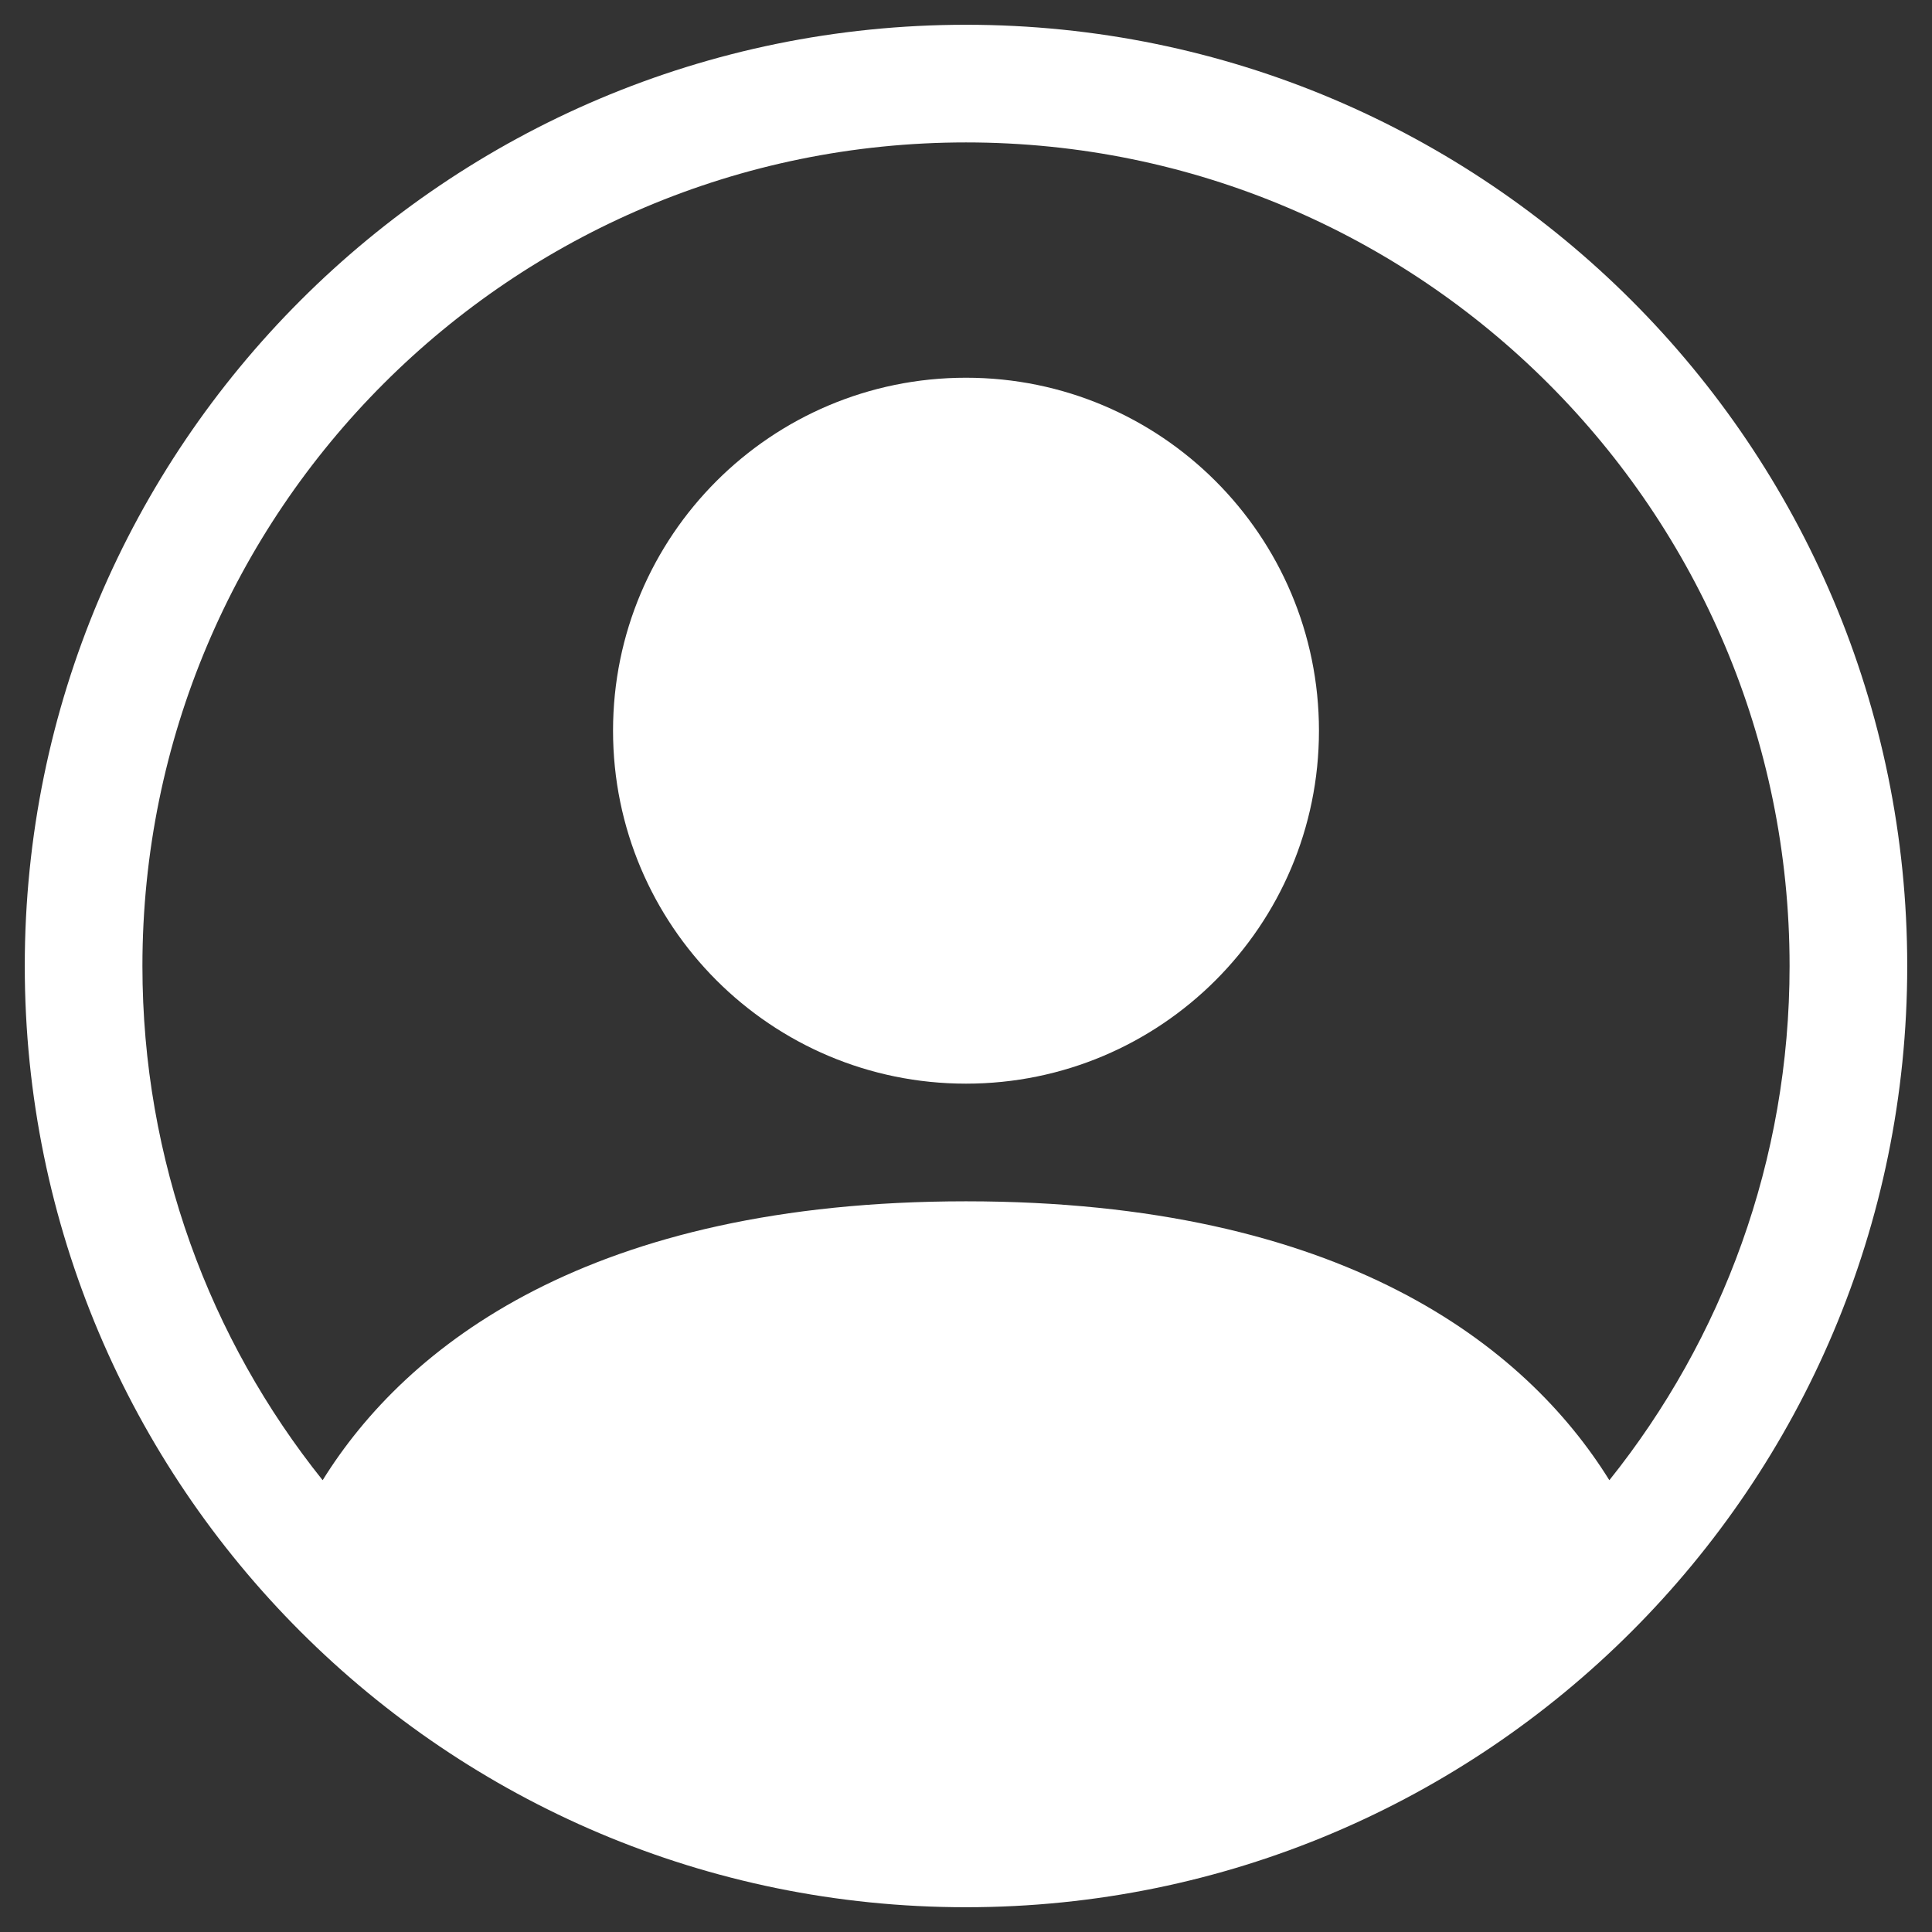
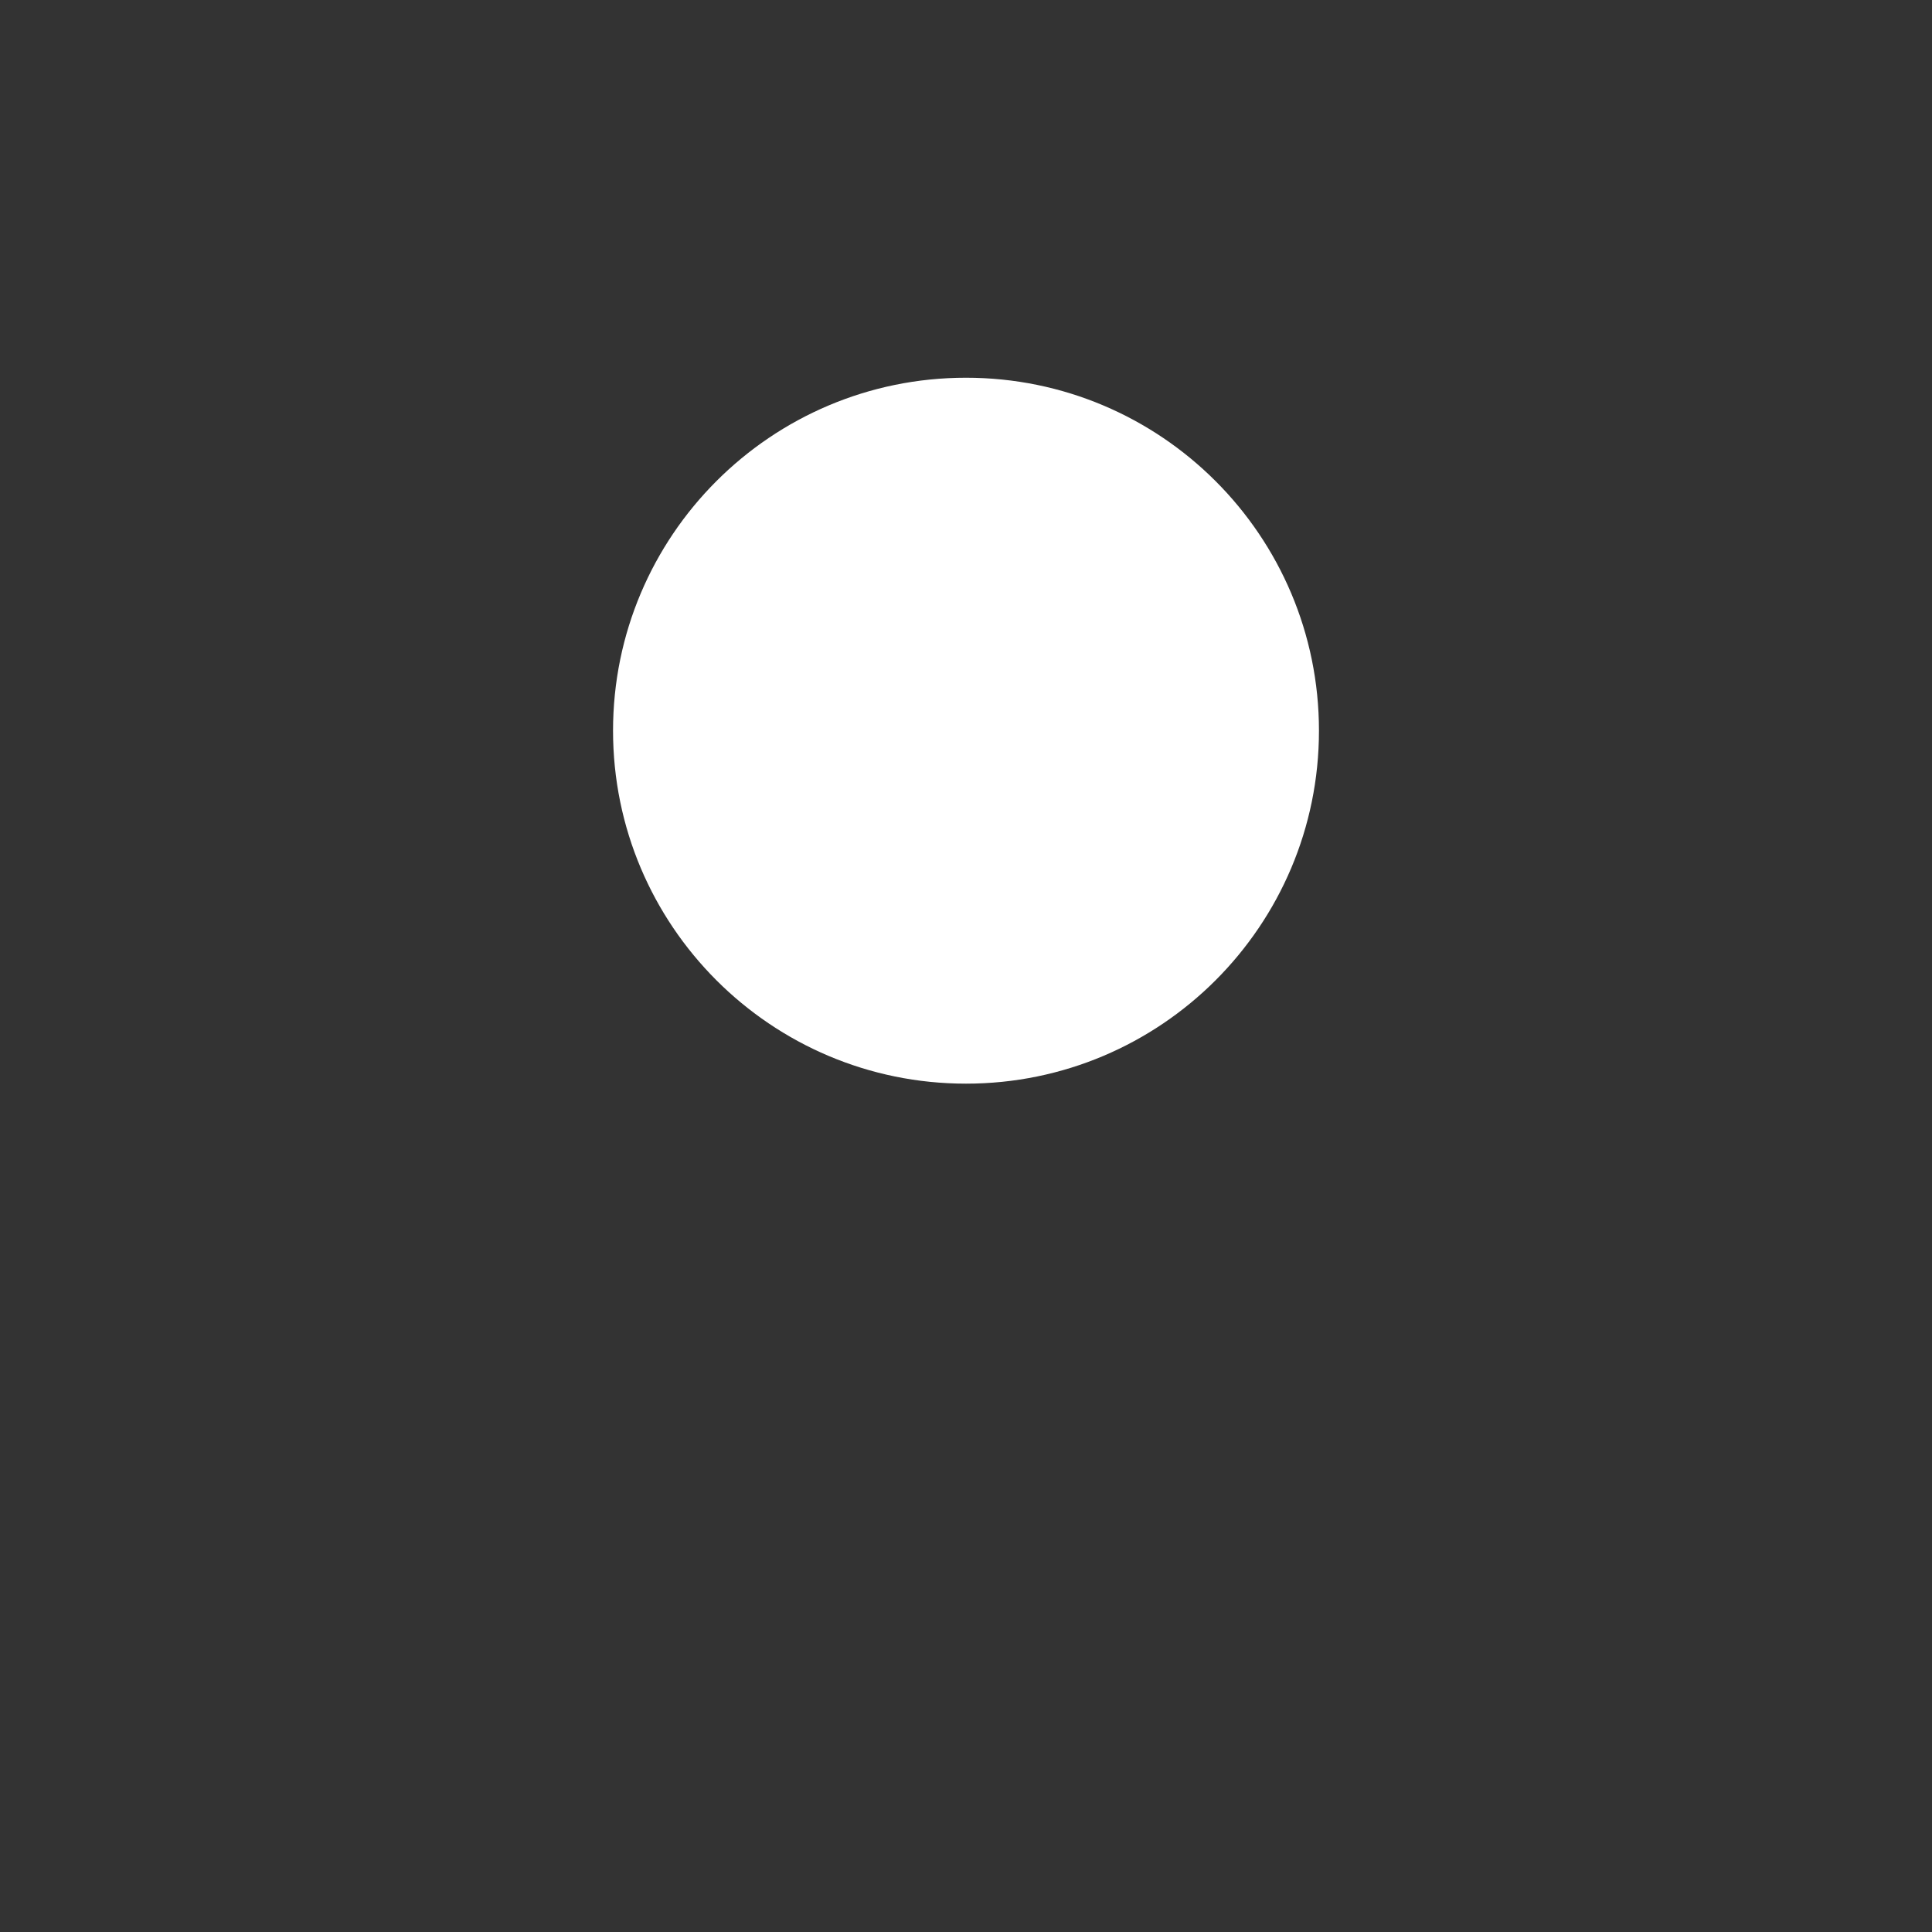
<svg xmlns="http://www.w3.org/2000/svg" width="39" height="39" viewBox="0 0 39 39" fill="none">
  <rect x="0" y="0" width="39" height="39" fill="#333333" stroke="none" />
  <path d="M26.625 14.75C26.625 18.685 23.435 21.875 19.5 21.875C15.565 21.875 12.375 18.685 12.375 14.75C12.375 10.815 15.565 7.625 19.5 7.625C23.435 7.625 26.625 10.815 26.625 14.75Z" fill="white" />
-   <path fill-rule="evenodd" clip-rule="evenodd" d="M0.5 19.5C0.5 9.007 9.007 0.5 19.5 0.5C29.993 0.5 38.5 9.007 38.5 19.5C38.5 29.993 29.993 38.5 19.5 38.5C9.007 38.5 0.5 29.993 0.5 19.5ZM19.5 2.875C10.318 2.875 2.875 10.318 2.875 19.5C2.875 23.427 4.236 27.036 6.513 29.88C8.202 27.16 11.911 24.25 19.5 24.25C27.089 24.25 30.798 27.16 32.487 29.88C34.764 27.036 36.125 23.427 36.125 19.5C36.125 10.318 28.682 2.875 19.5 2.875Z" fill="white" />
</svg>